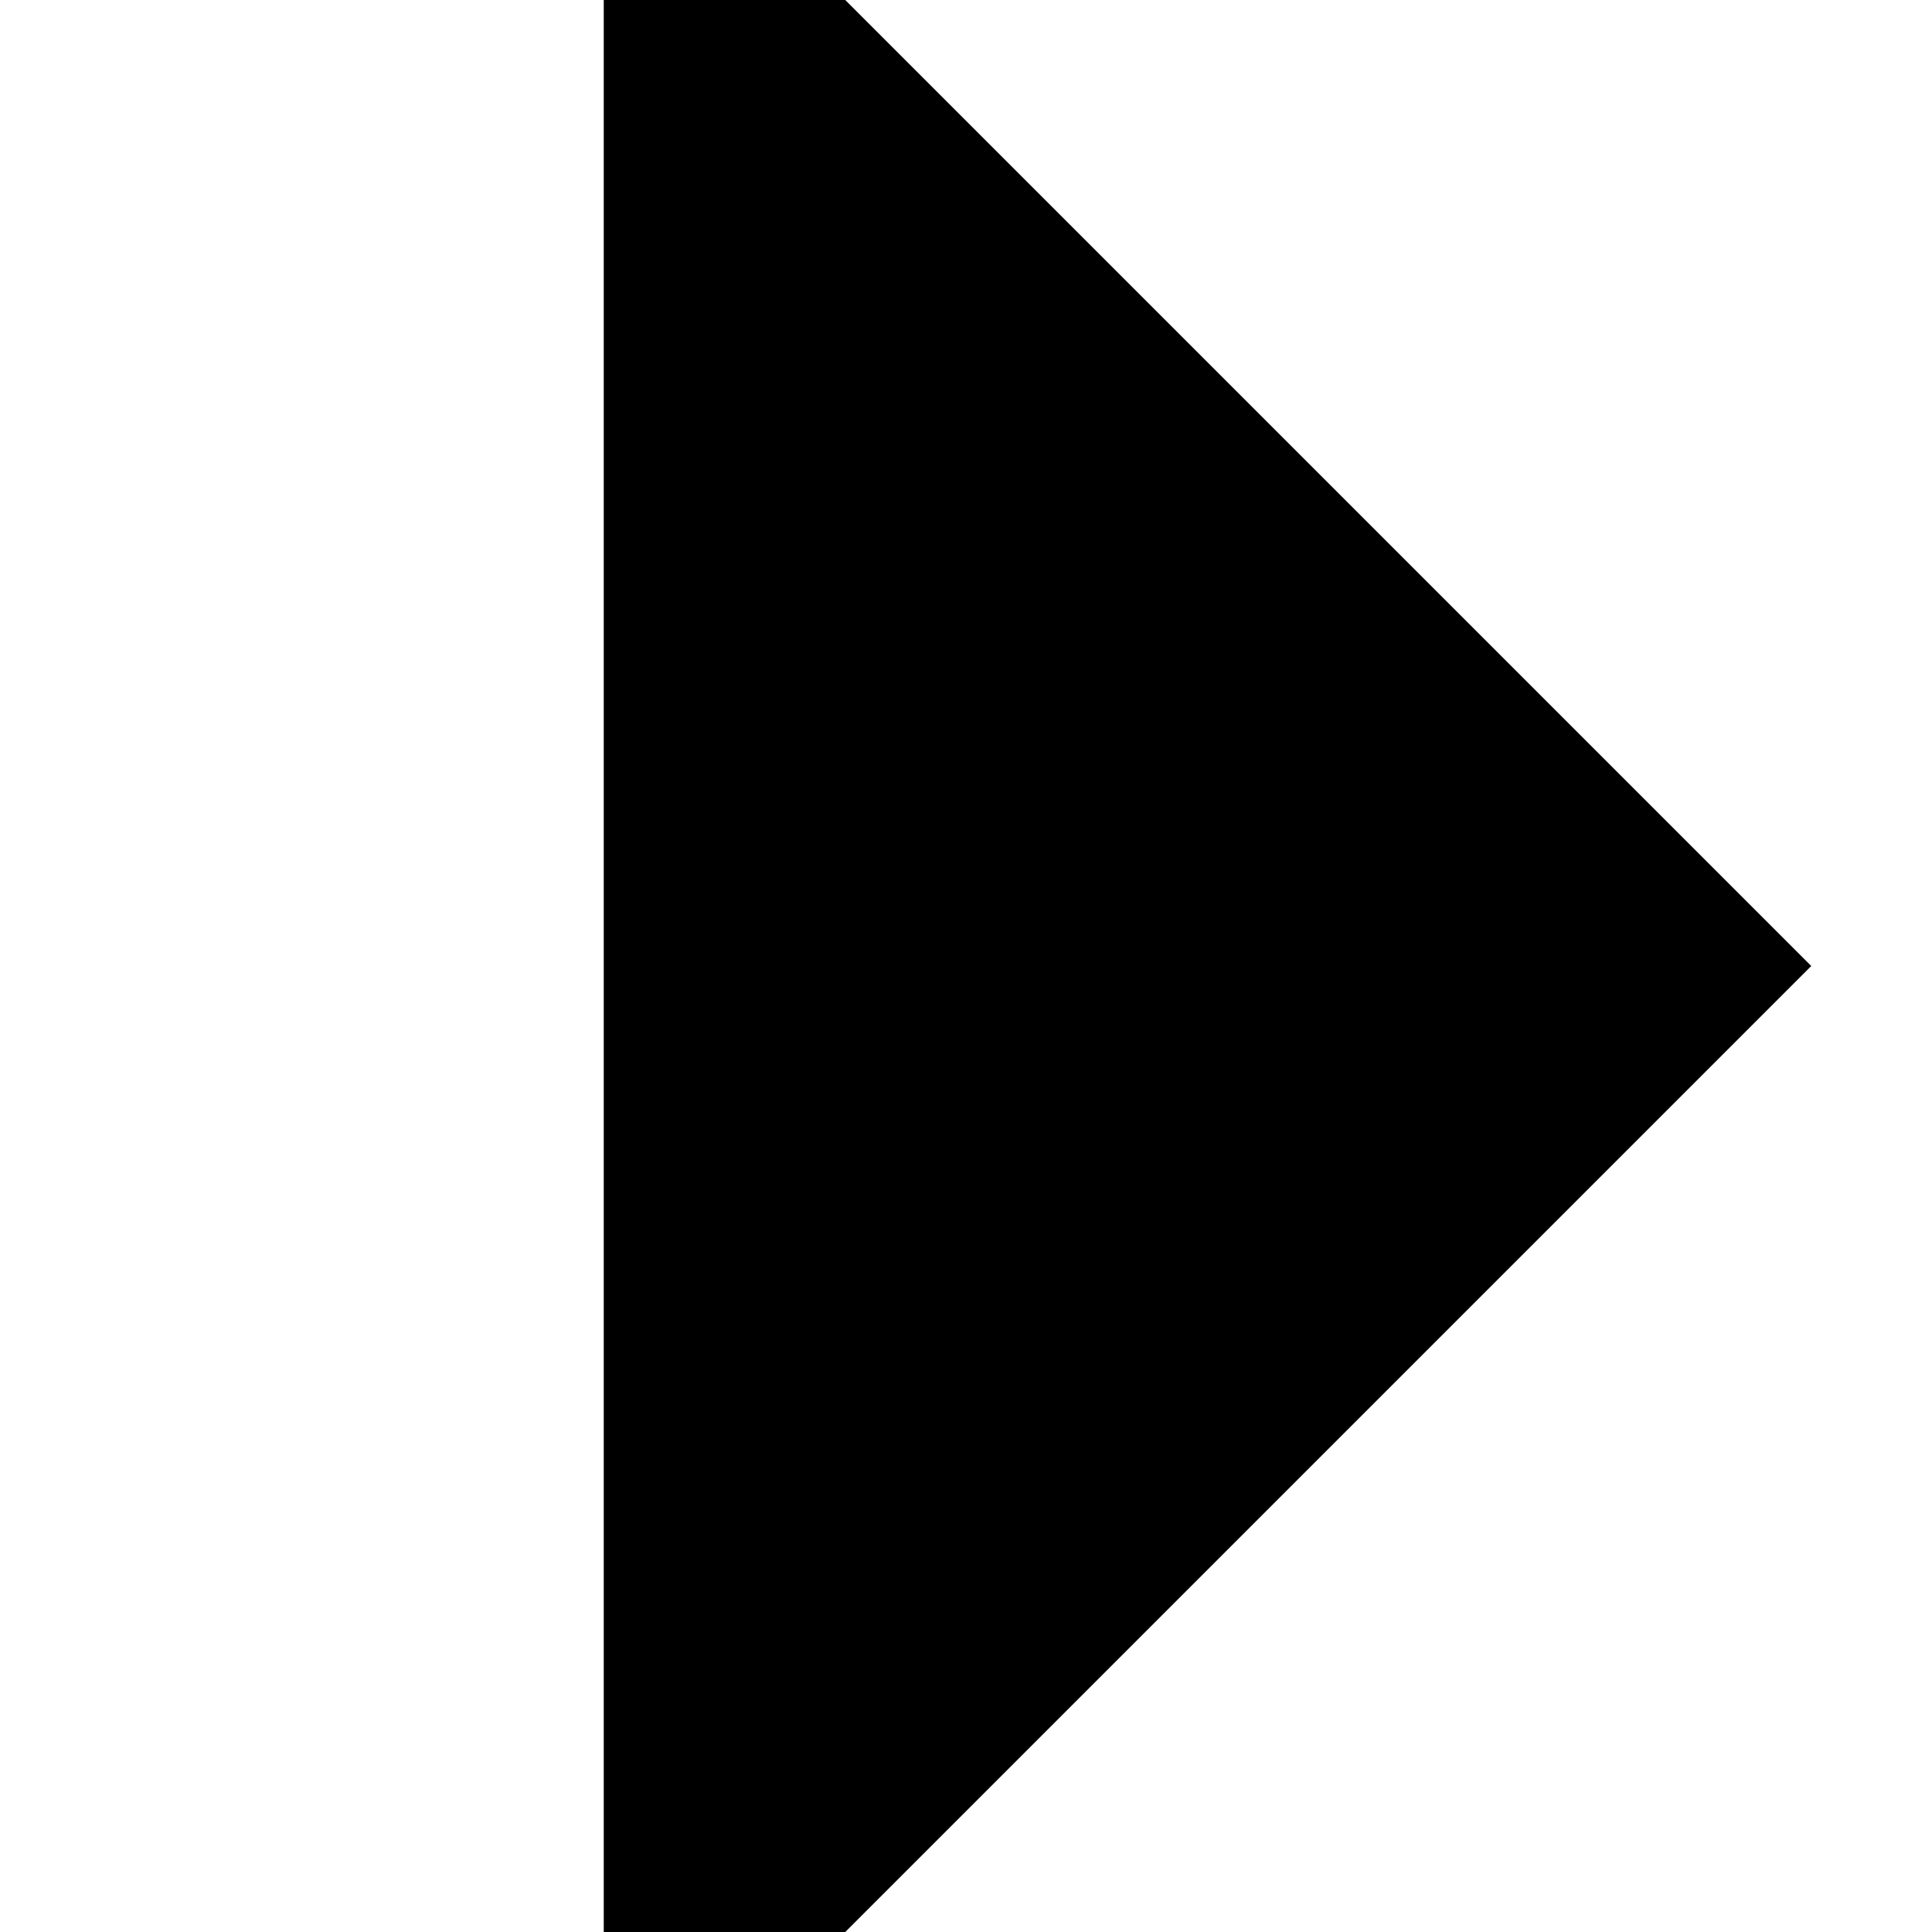
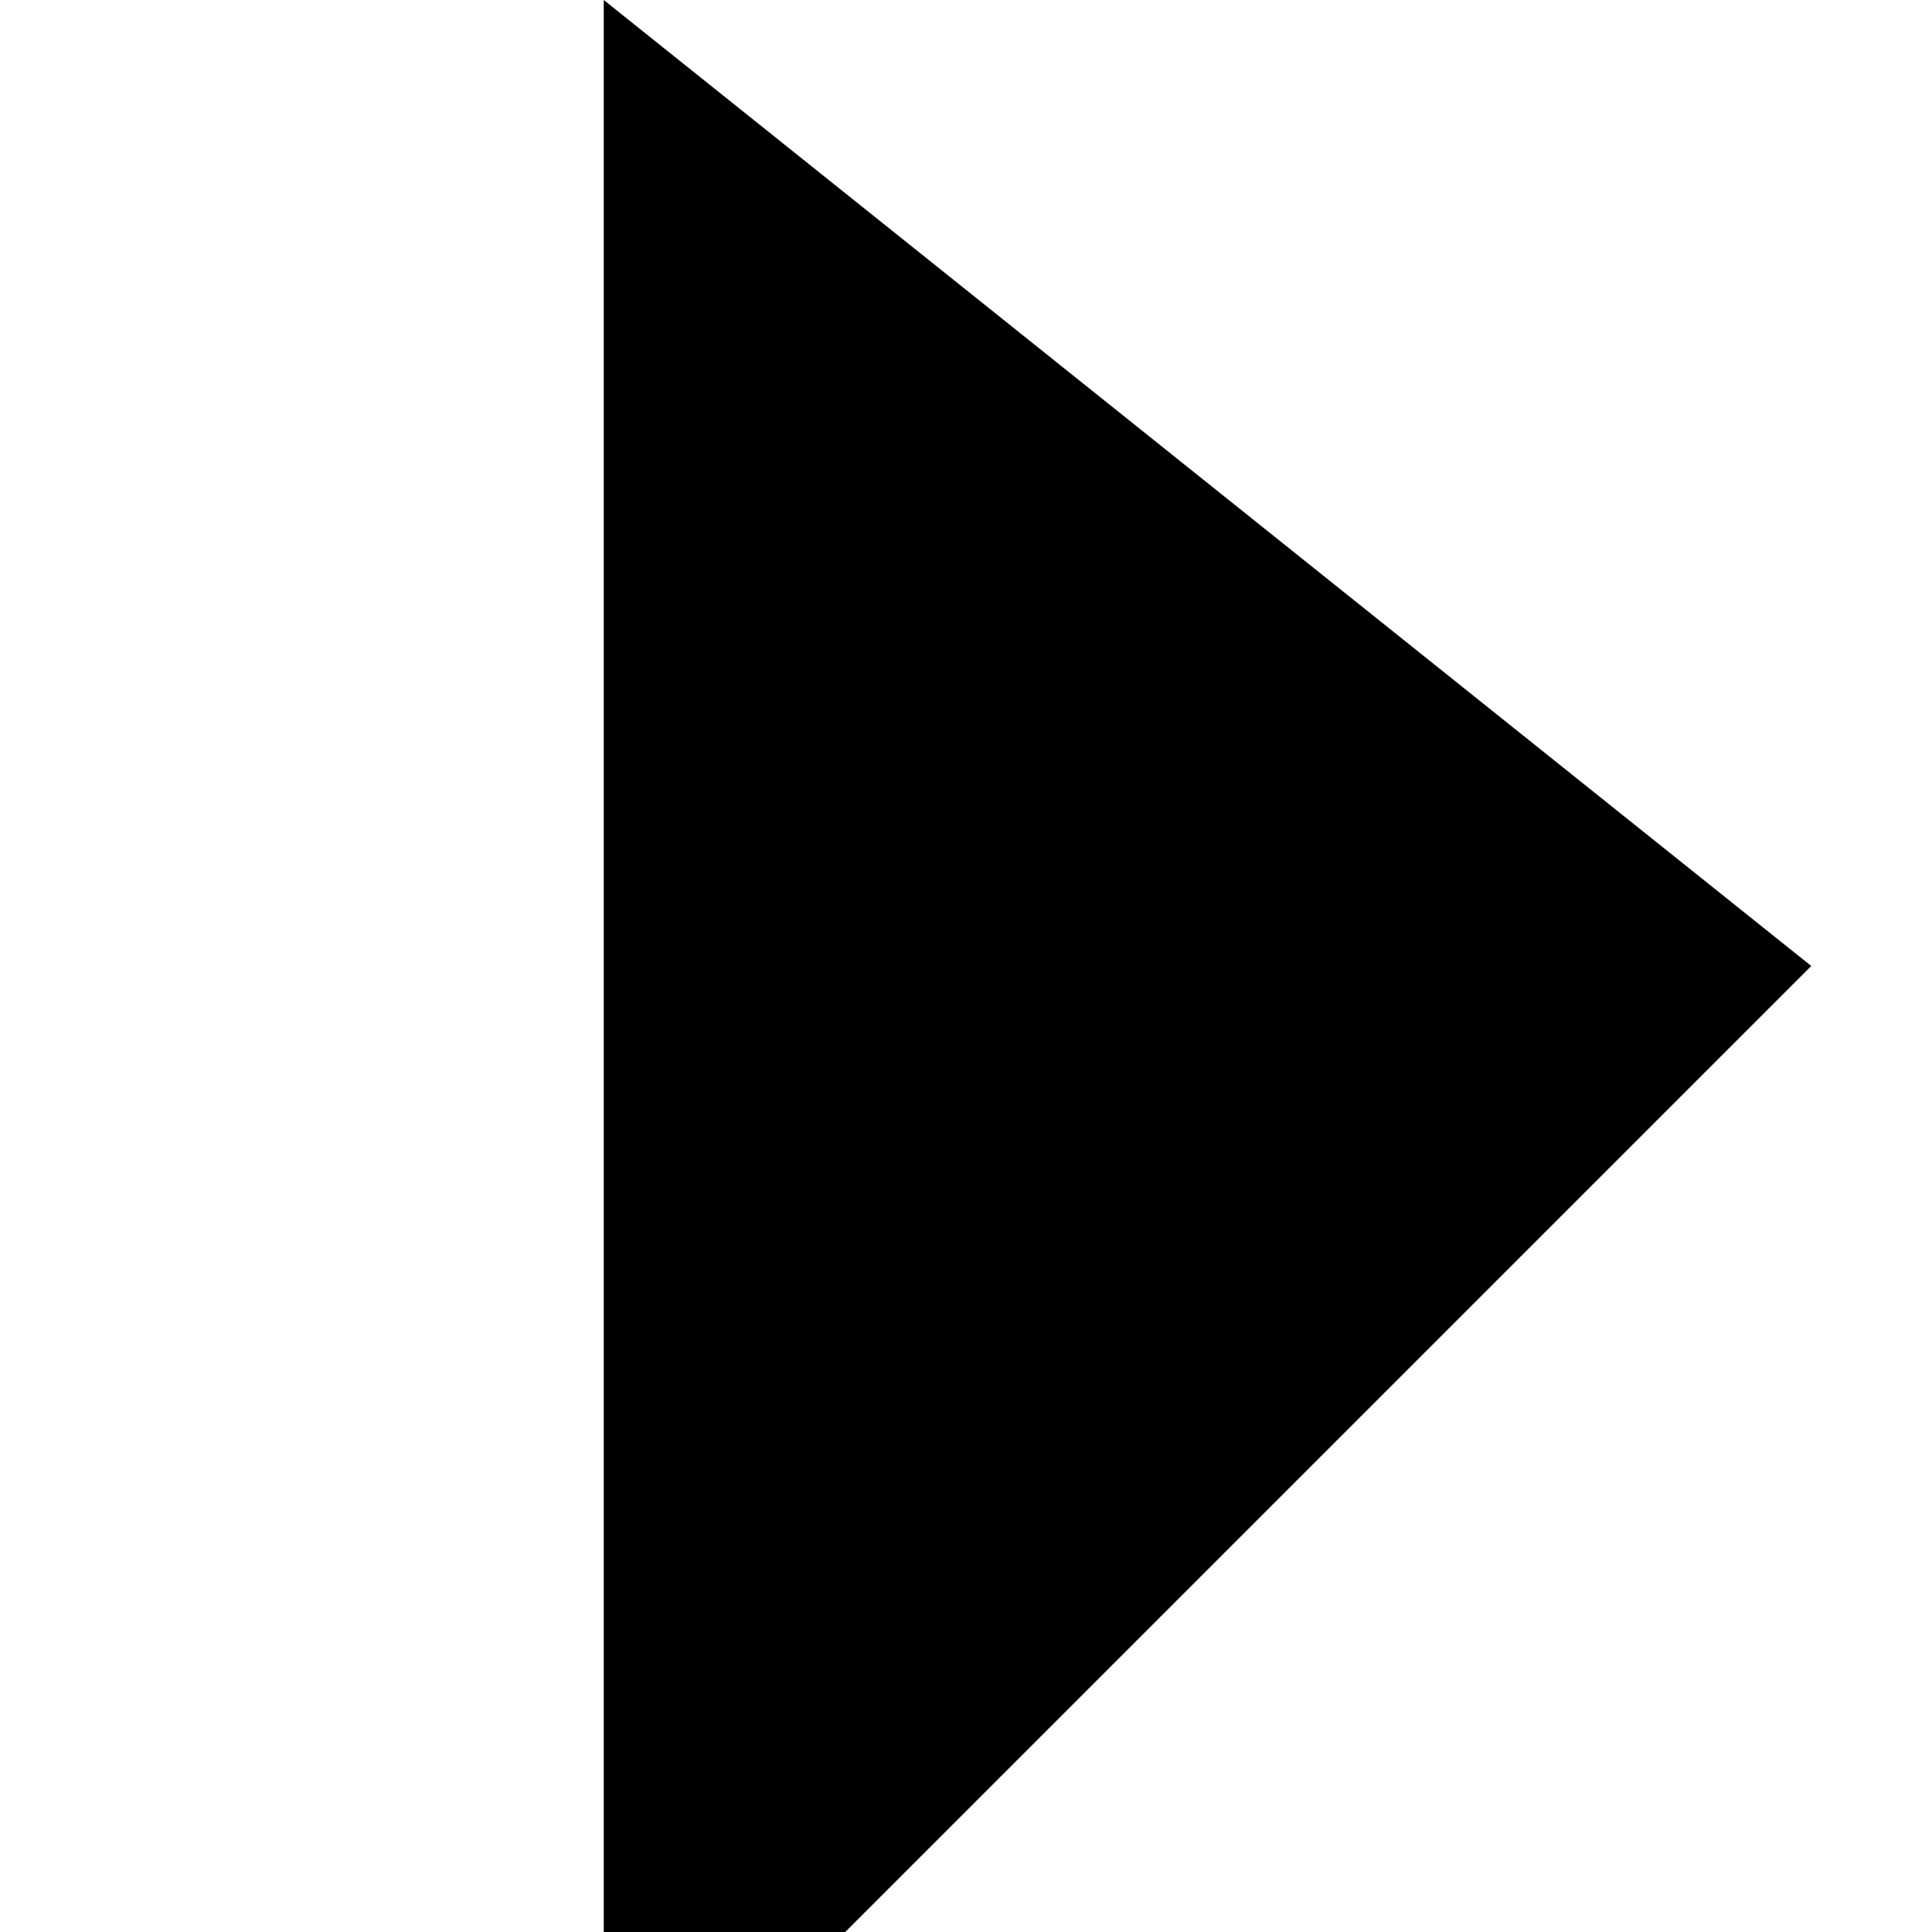
<svg xmlns="http://www.w3.org/2000/svg" width="800px" height="800px" viewBox="0 0 16 16" fill="none">
-   <path d="M5 16L7 16L15 8L7 -2.7818e-08L5 0L5 16Z" fill="#000000" />
+   <path d="M5 16L7 16L15 8L5 0L5 16Z" fill="#000000" />
</svg>